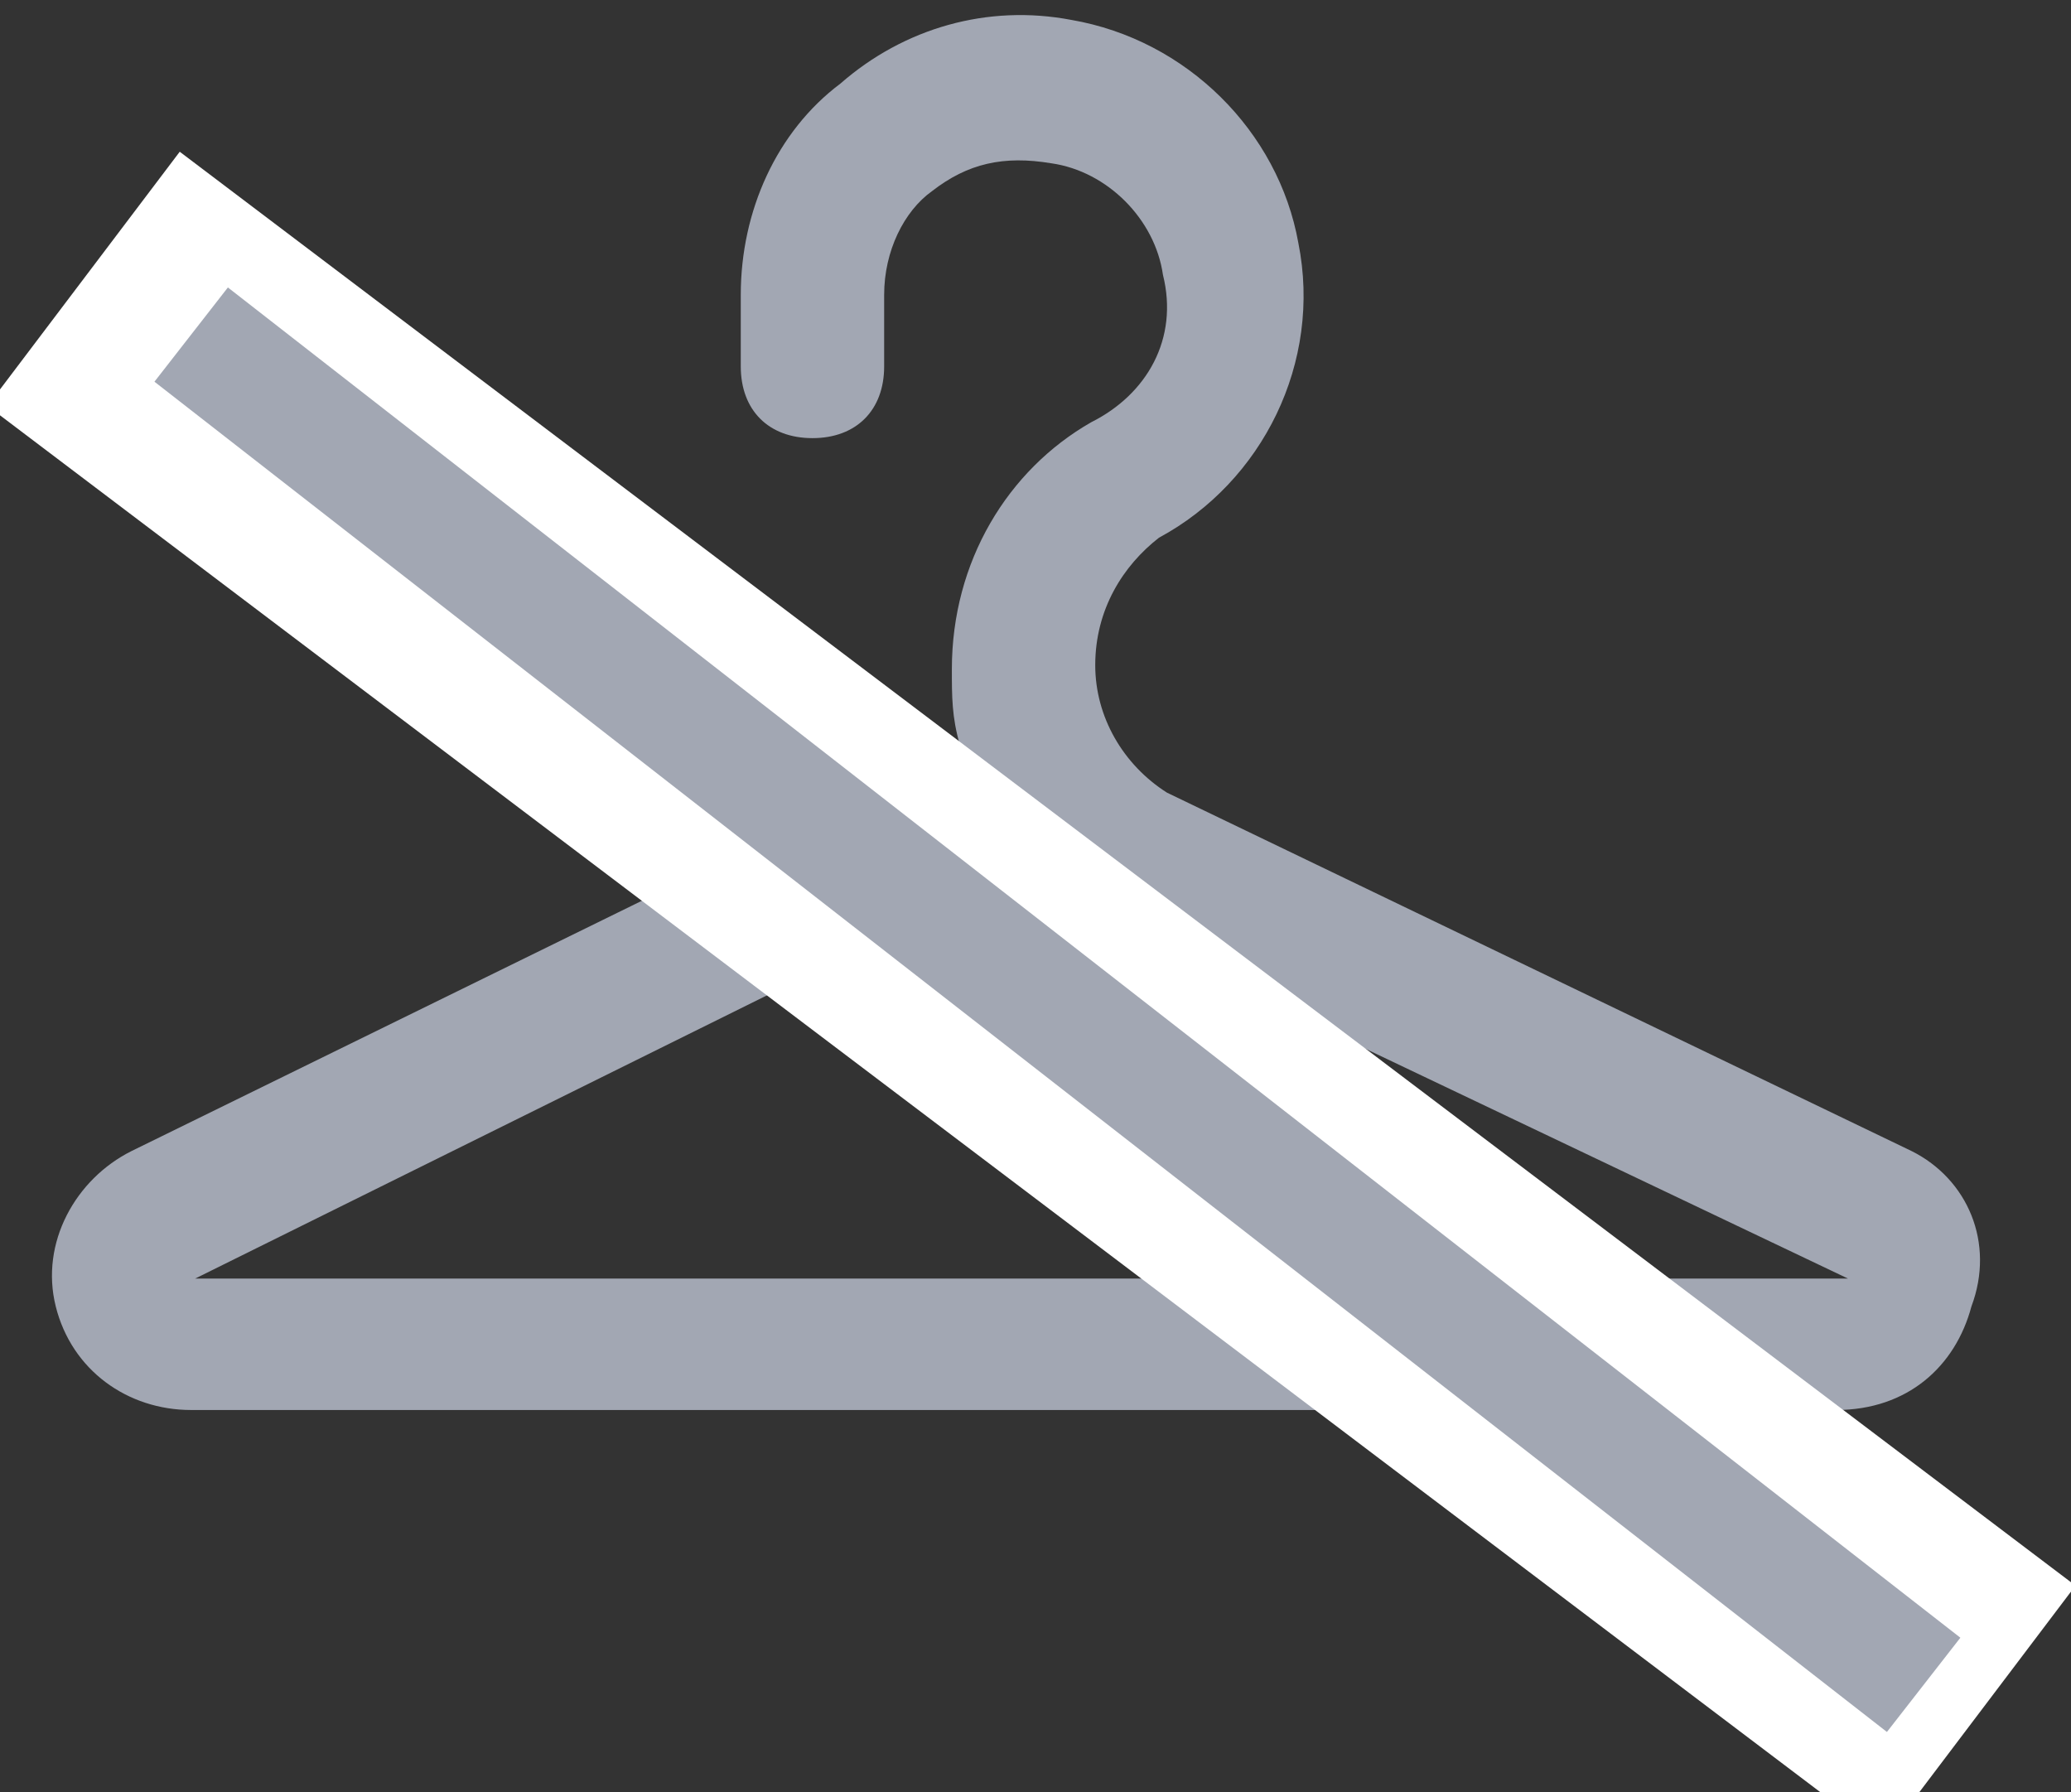
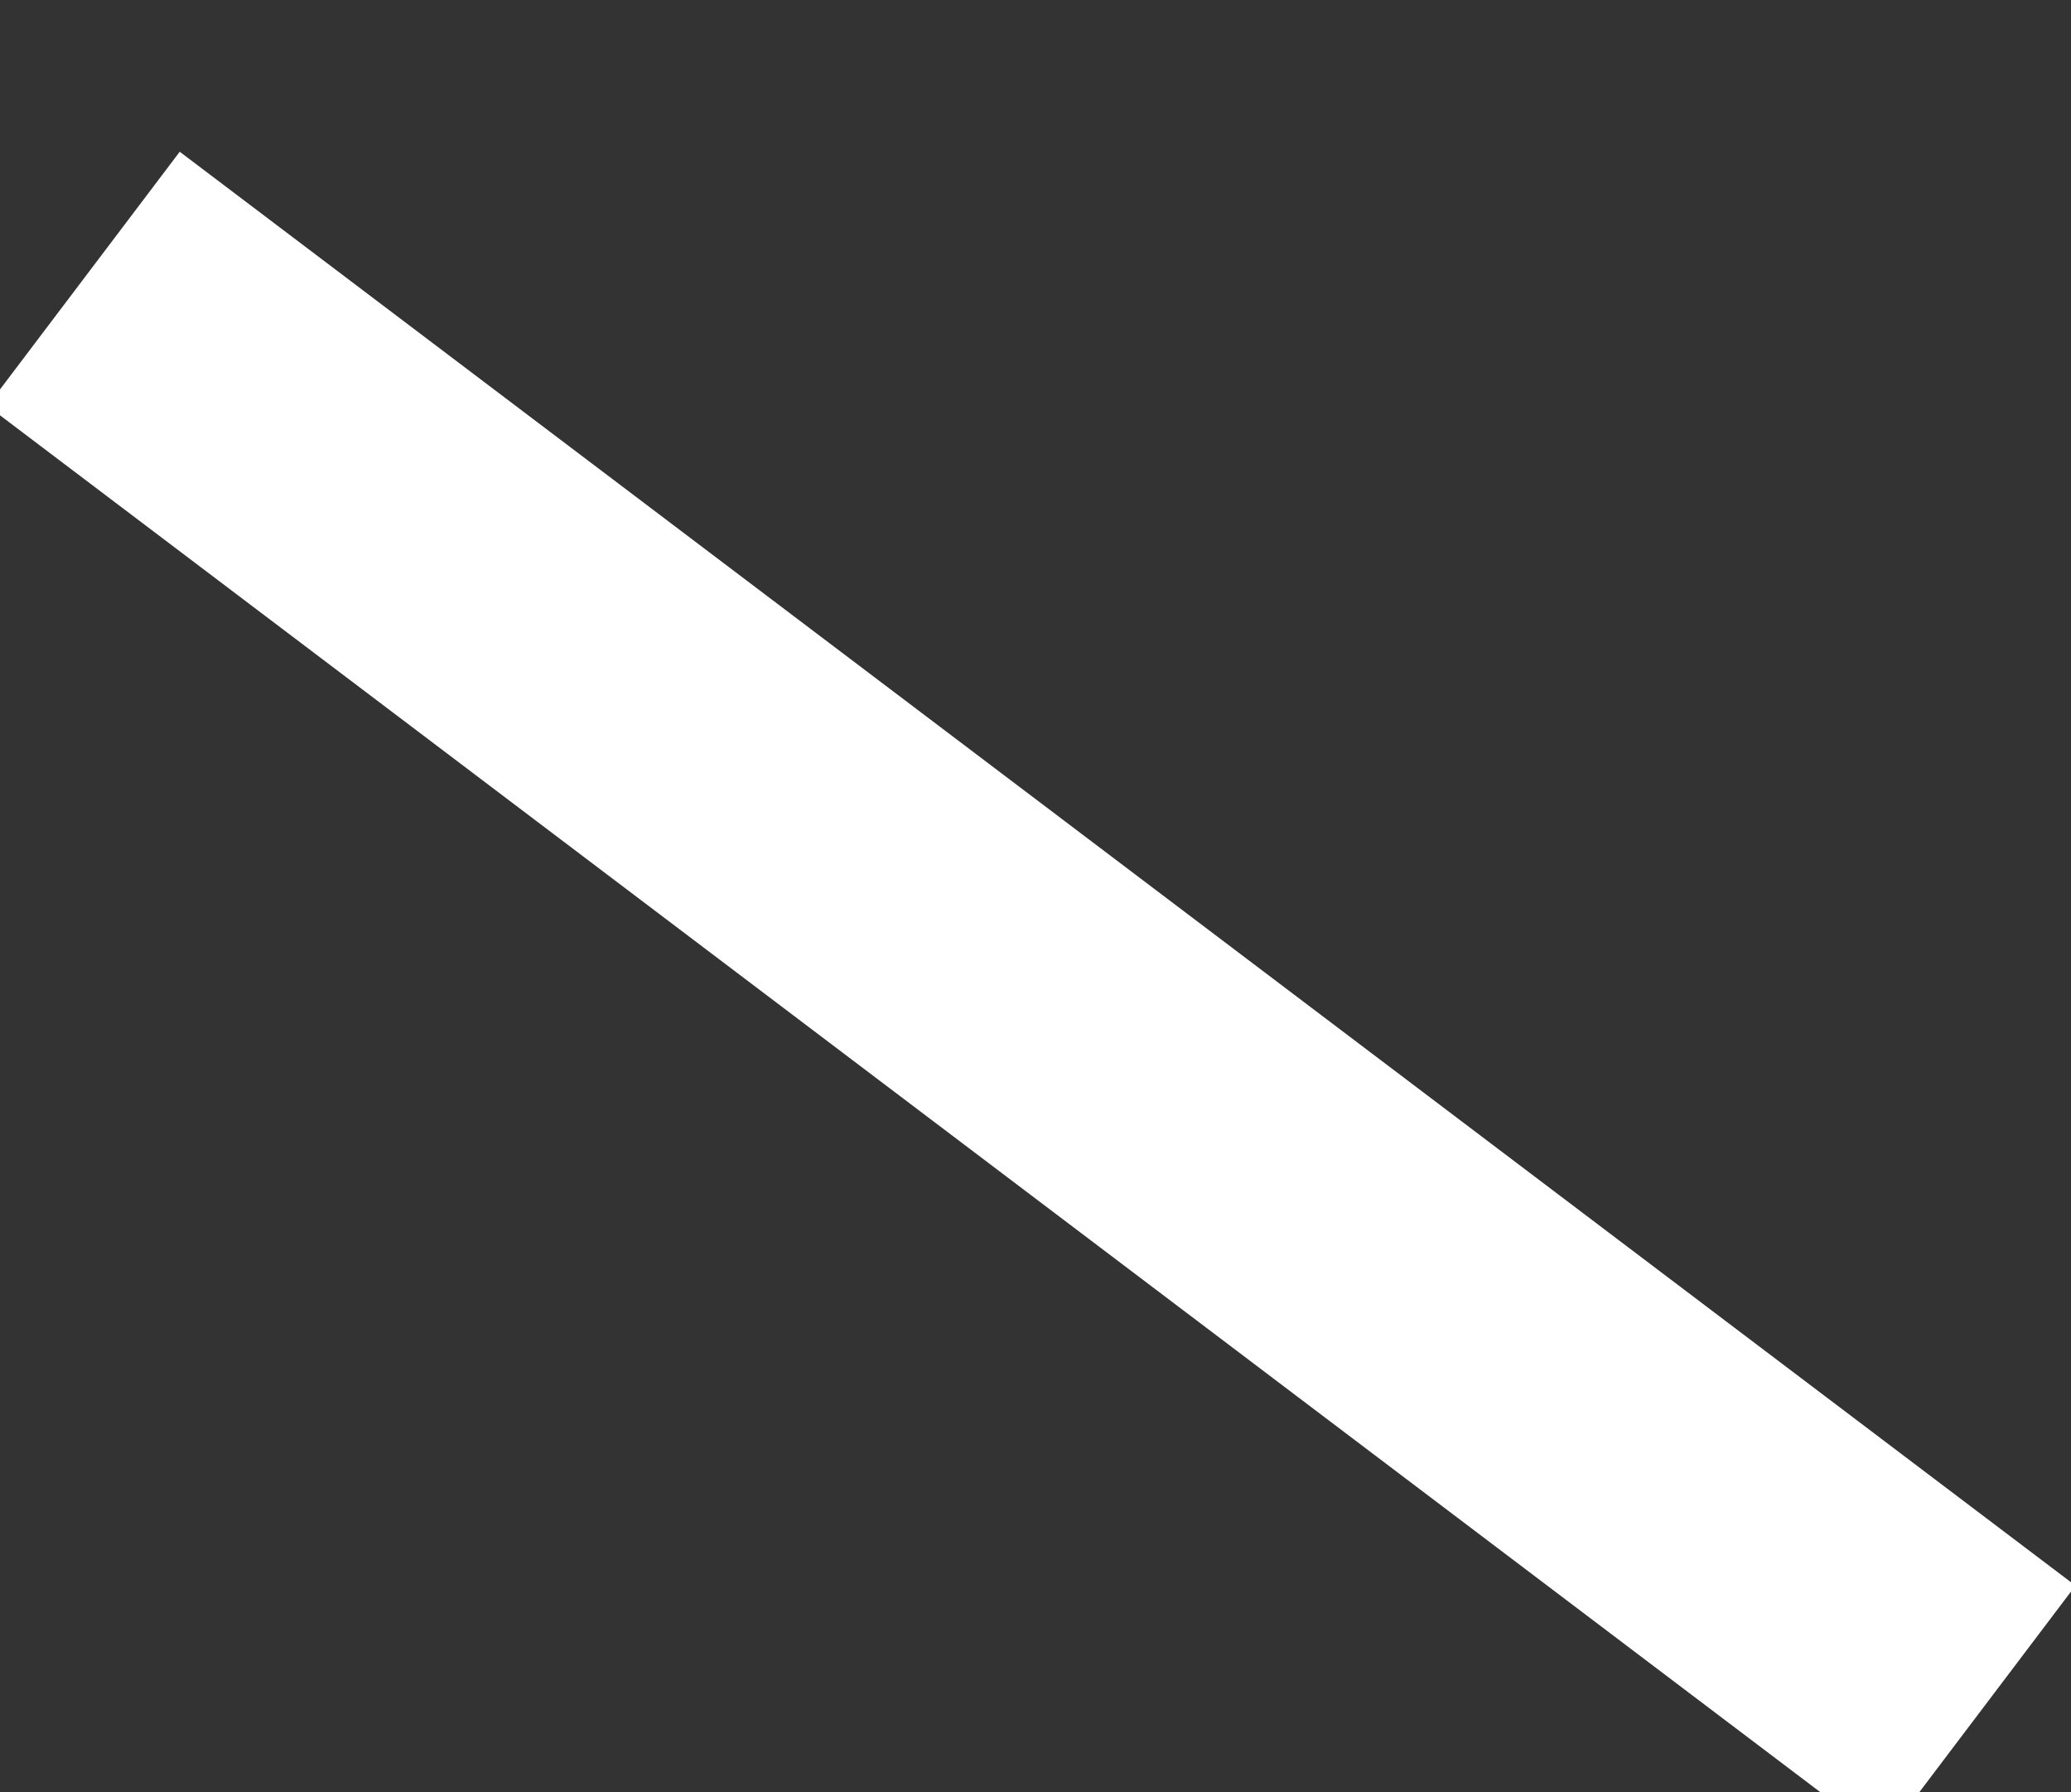
<svg xmlns="http://www.w3.org/2000/svg" version="1.1" id="Layer_1" x="0px" y="0px" viewBox="0 0 52 45" style="enable-background:new 0 0 52 45;" xml:space="preserve">
  <rect x="0" y="0" width="52" height="45" fill="#333333" stroke="none" />
  <style type="text/css">
	.st0{fill:none;}
	.st1{fill:#A2A7B3;}
	.st2{fill:none;stroke:#FFFFFF;stroke-width:8;}
	.st3{fill:none;stroke:#A2A7B3;stroke-width:3;}
</style>
-   <rect class="st0" width="52" height="45" />
-   <path class="st1" d="M48,28.9l-18.7-9c-1.1-0.7-1.8-1.9-1.8-3.2c0-1.4,0.7-2.5,1.6-3.2c2.6-1.4,4.1-4.4,3.5-7.4  c-0.5-2.8-2.8-5.1-5.7-5.6c-2.1-0.4-4.2,0.2-5.8,1.6c-1.6,1.2-2.5,3.2-2.5,5.3v1.8c0,1.1,0.7,1.8,1.8,1.8c1.1,0,1.8-0.7,1.8-1.8V7.4  c0-1.1,0.5-2.1,1.2-2.6c0.9-0.7,1.8-0.9,3-0.7c1.4,0.2,2.6,1.4,2.8,2.8c0.4,1.6-0.4,3-1.8,3.7c-2.1,1.2-3.5,3.5-3.5,6.2  c0,0.7,0,1.2,0.2,1.9L3.3,28.9c-1.4,0.7-2.3,2.3-1.9,3.9c0.4,1.6,1.8,2.6,3.4,2.6h41.3c1.8,0,3-1.1,3.4-2.6  C50.1,31.2,49.4,29.6,48,28.9z M4.9,32.1l21-10.4c0.5,0.5,1.1,0.9,1.6,1.4l18.9,9H4.9z" />
  <line class="st2" x1="2.1" y1="7" x2="49.7" y2="43" />
-   <path class="st3" d="M4.8,8.4l43.5,33.9" />
</svg>